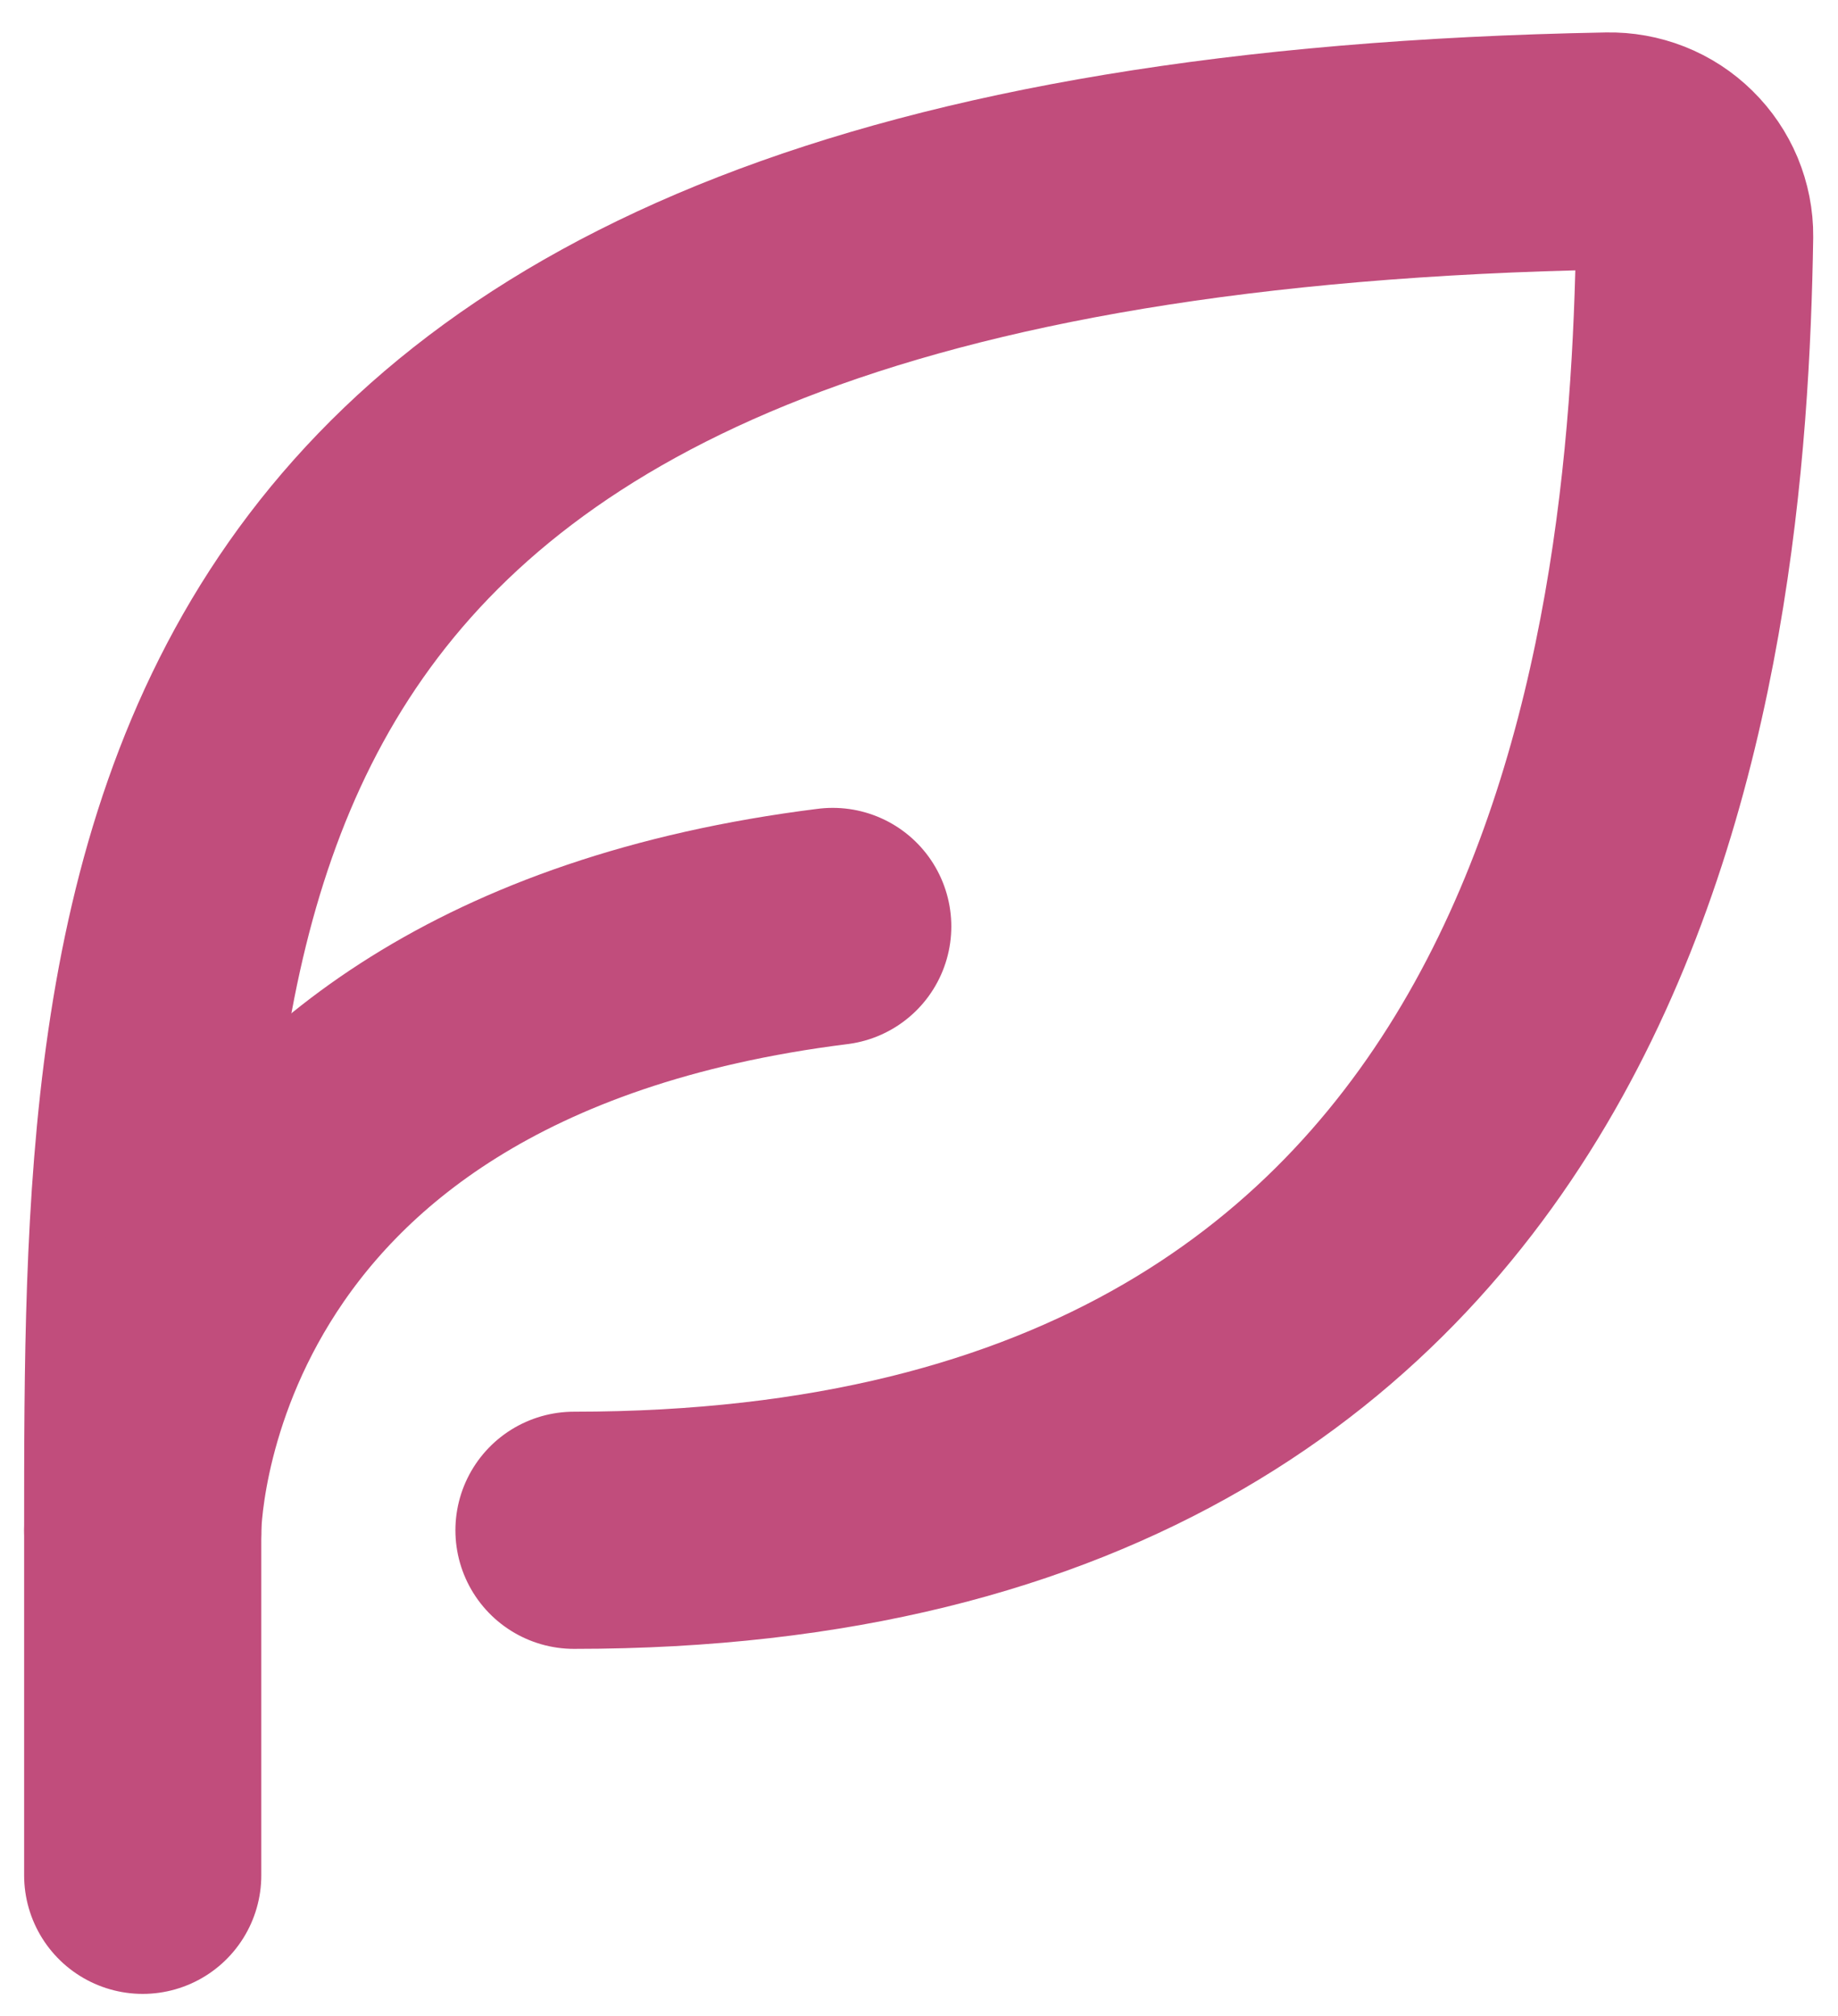
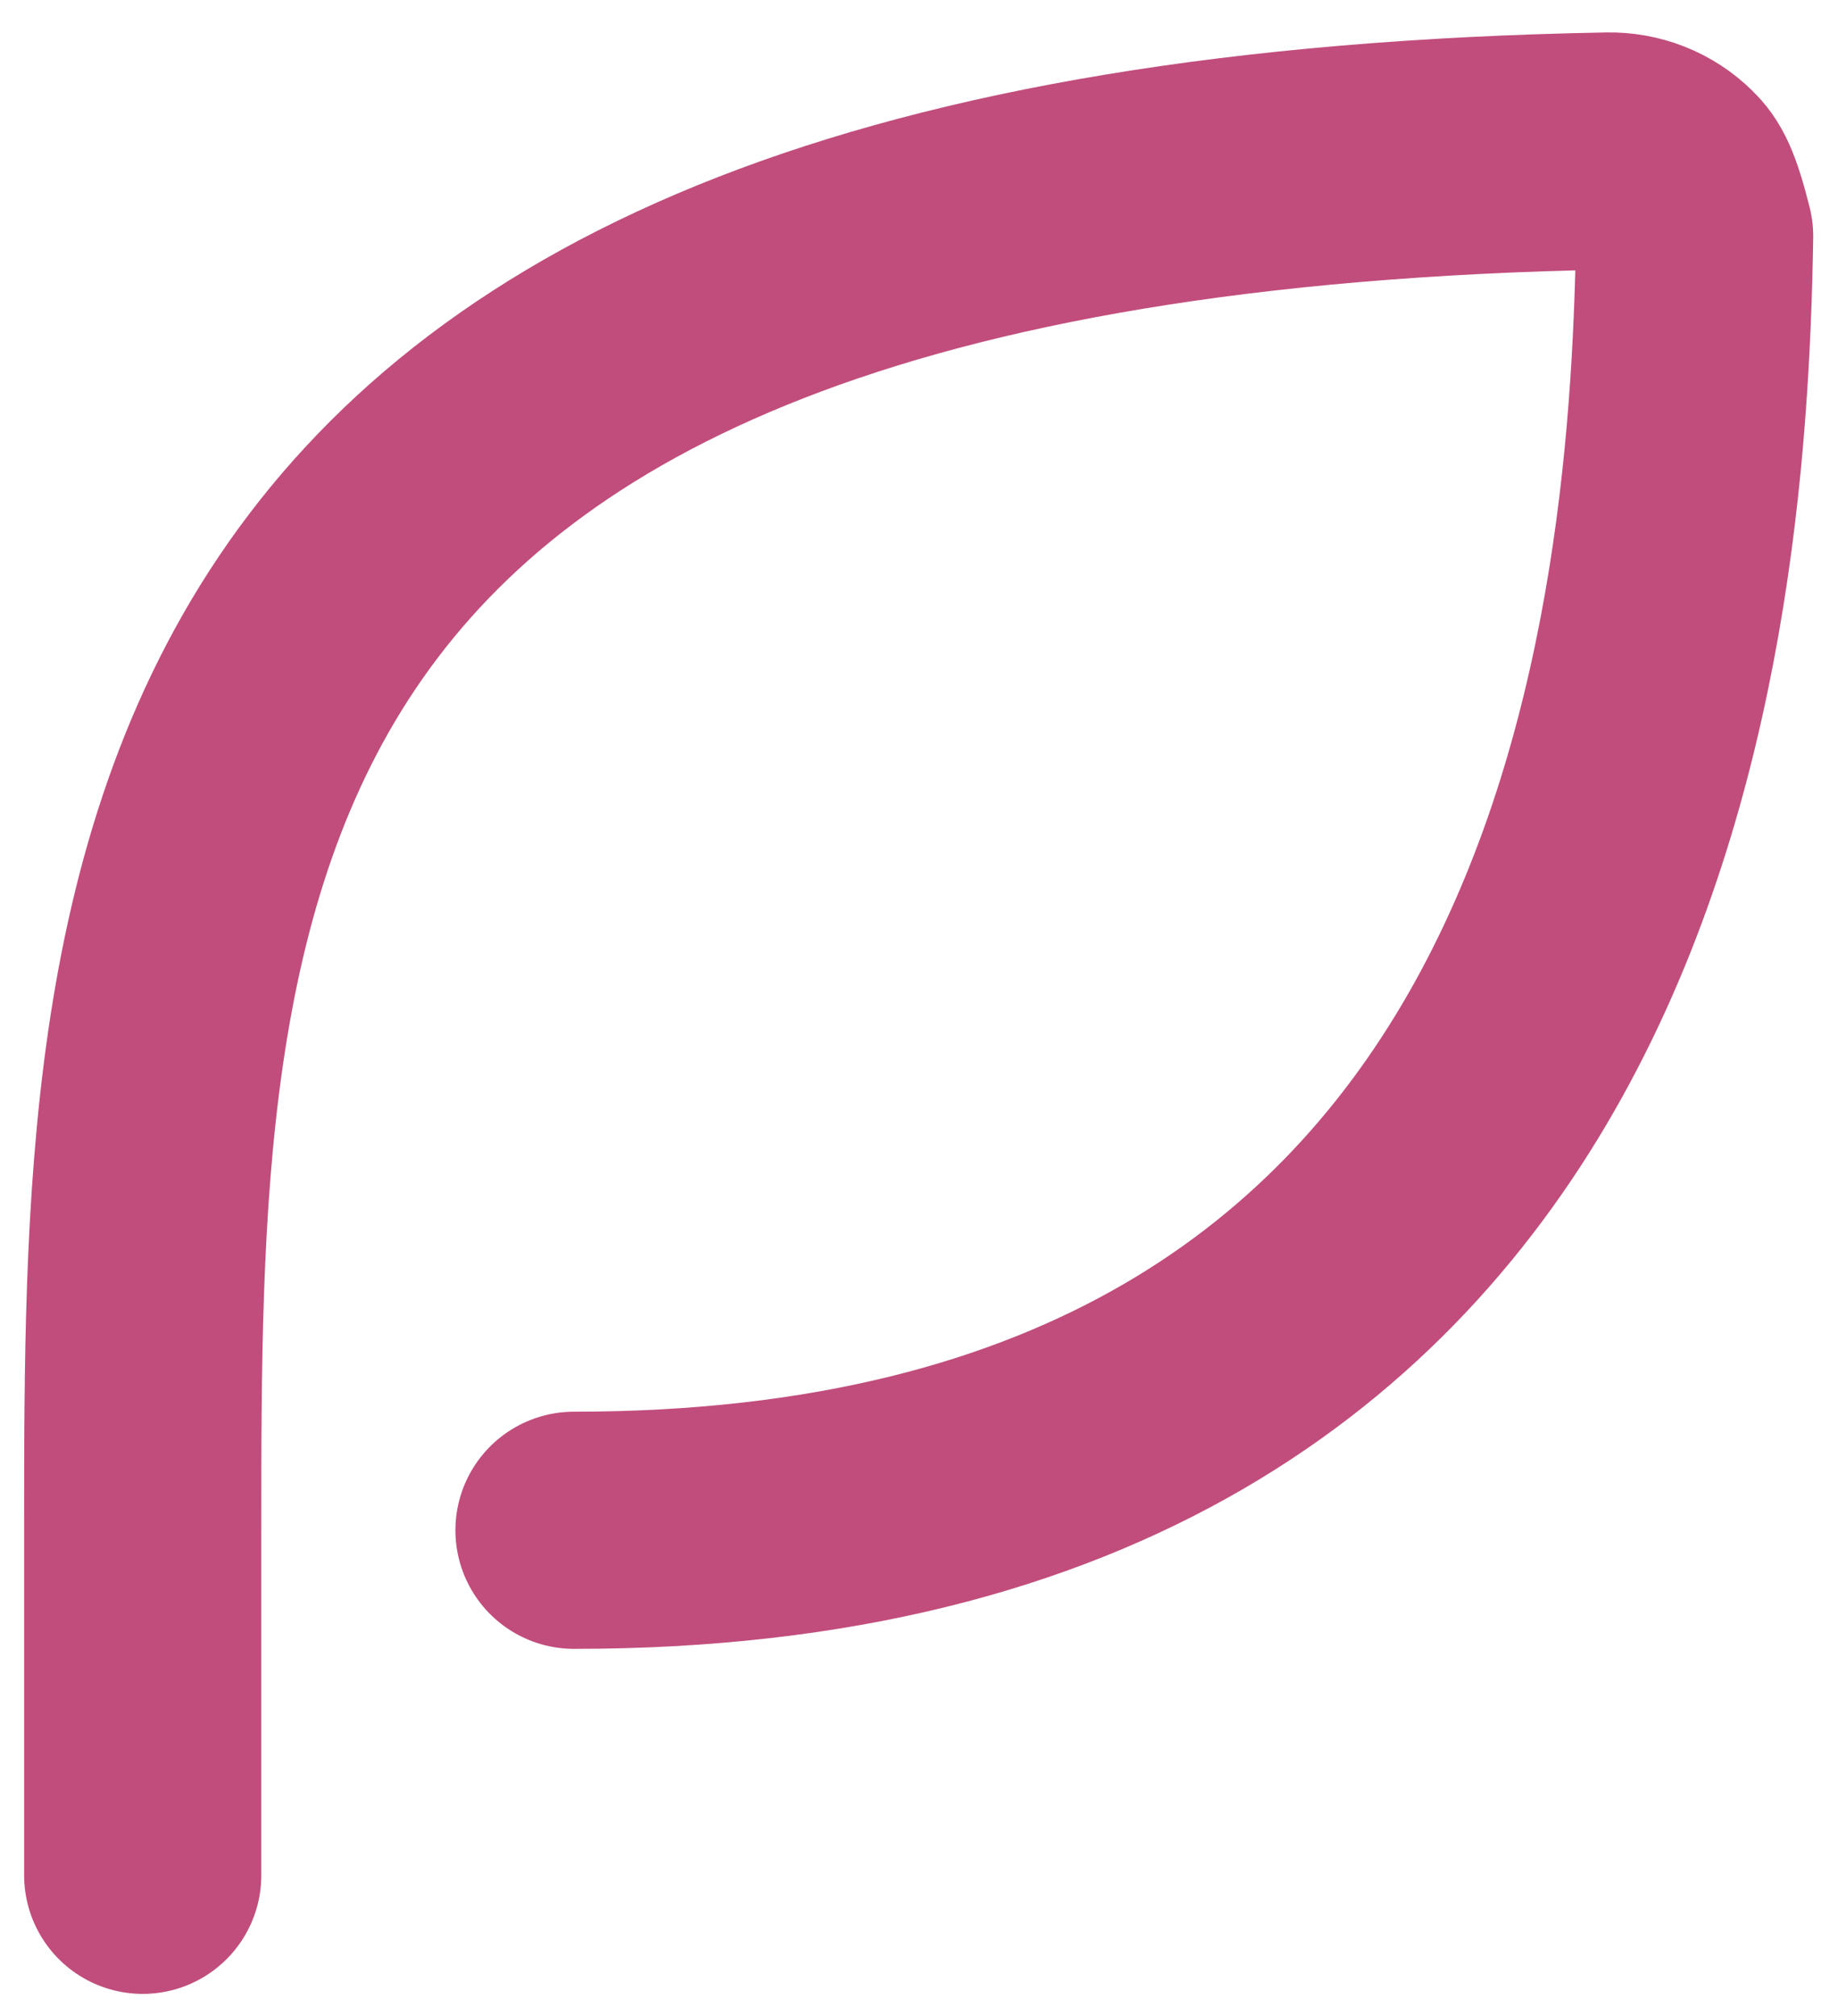
<svg xmlns="http://www.w3.org/2000/svg" width="31" height="34" viewBox="0 0 31 34" fill="none">
-   <path d="M9.681 25.809C27.07 25.809 28.471 11.015 28.582 3.984C28.584 3.793 28.546 3.604 28.473 3.427C28.399 3.251 28.291 3.091 28.154 2.957C28.018 2.823 27.856 2.717 27.678 2.647C27.5 2.577 27.31 2.543 27.119 2.547C2.407 3.001 2.407 14.982 2.407 25.809V31.628" stroke="#C14D7C" stroke-width="4" stroke-linecap="round" stroke-linejoin="round" />
-   <path d="M2.407 25.808C2.407 25.808 2.407 17.08 14.045 15.625" stroke="#C14D7C" stroke-width="4" stroke-linecap="round" stroke-linejoin="round" />
+   <path d="M9.681 25.809C27.07 25.809 28.471 11.015 28.582 3.984C28.399 3.251 28.291 3.091 28.154 2.957C28.018 2.823 27.856 2.717 27.678 2.647C27.5 2.577 27.31 2.543 27.119 2.547C2.407 3.001 2.407 14.982 2.407 25.809V31.628" stroke="#C14D7C" stroke-width="4" stroke-linecap="round" stroke-linejoin="round" />
</svg>